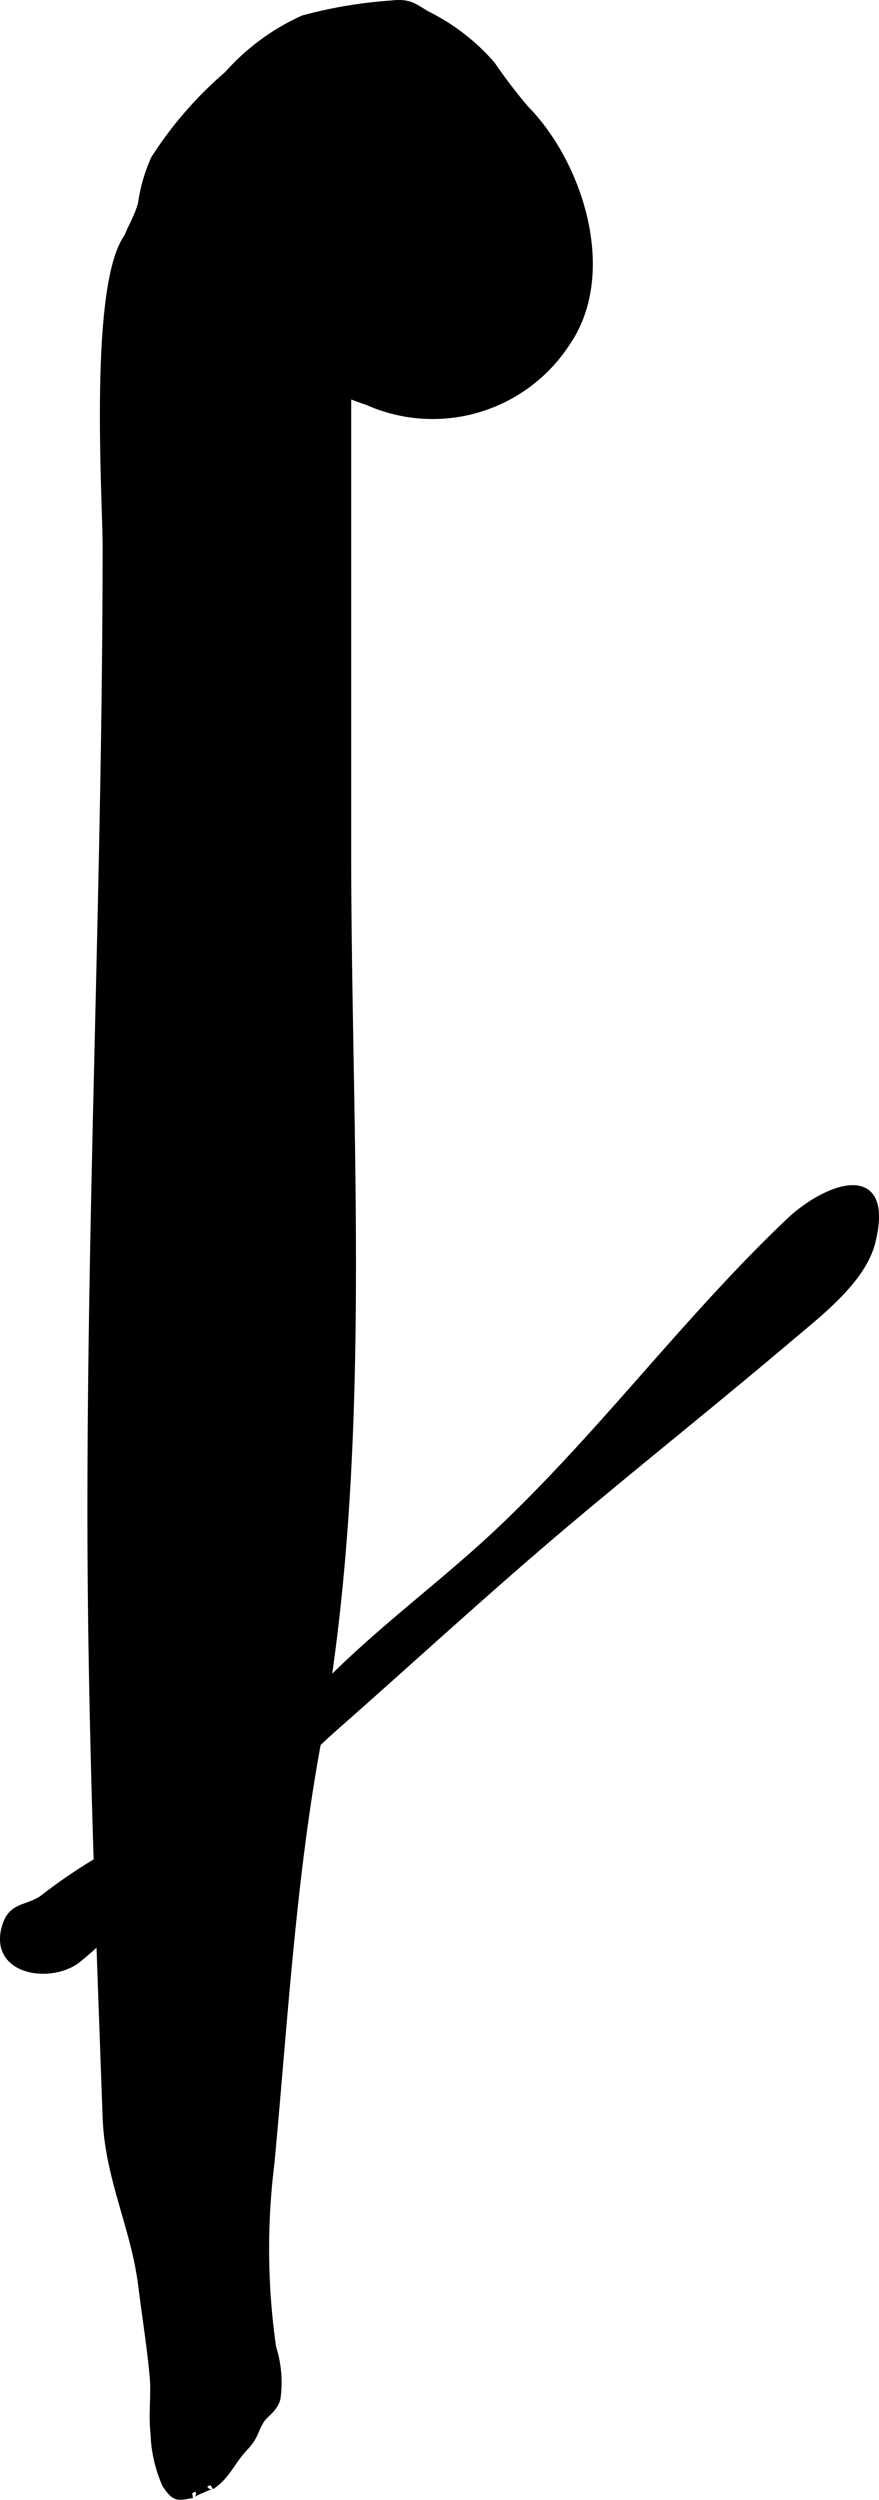
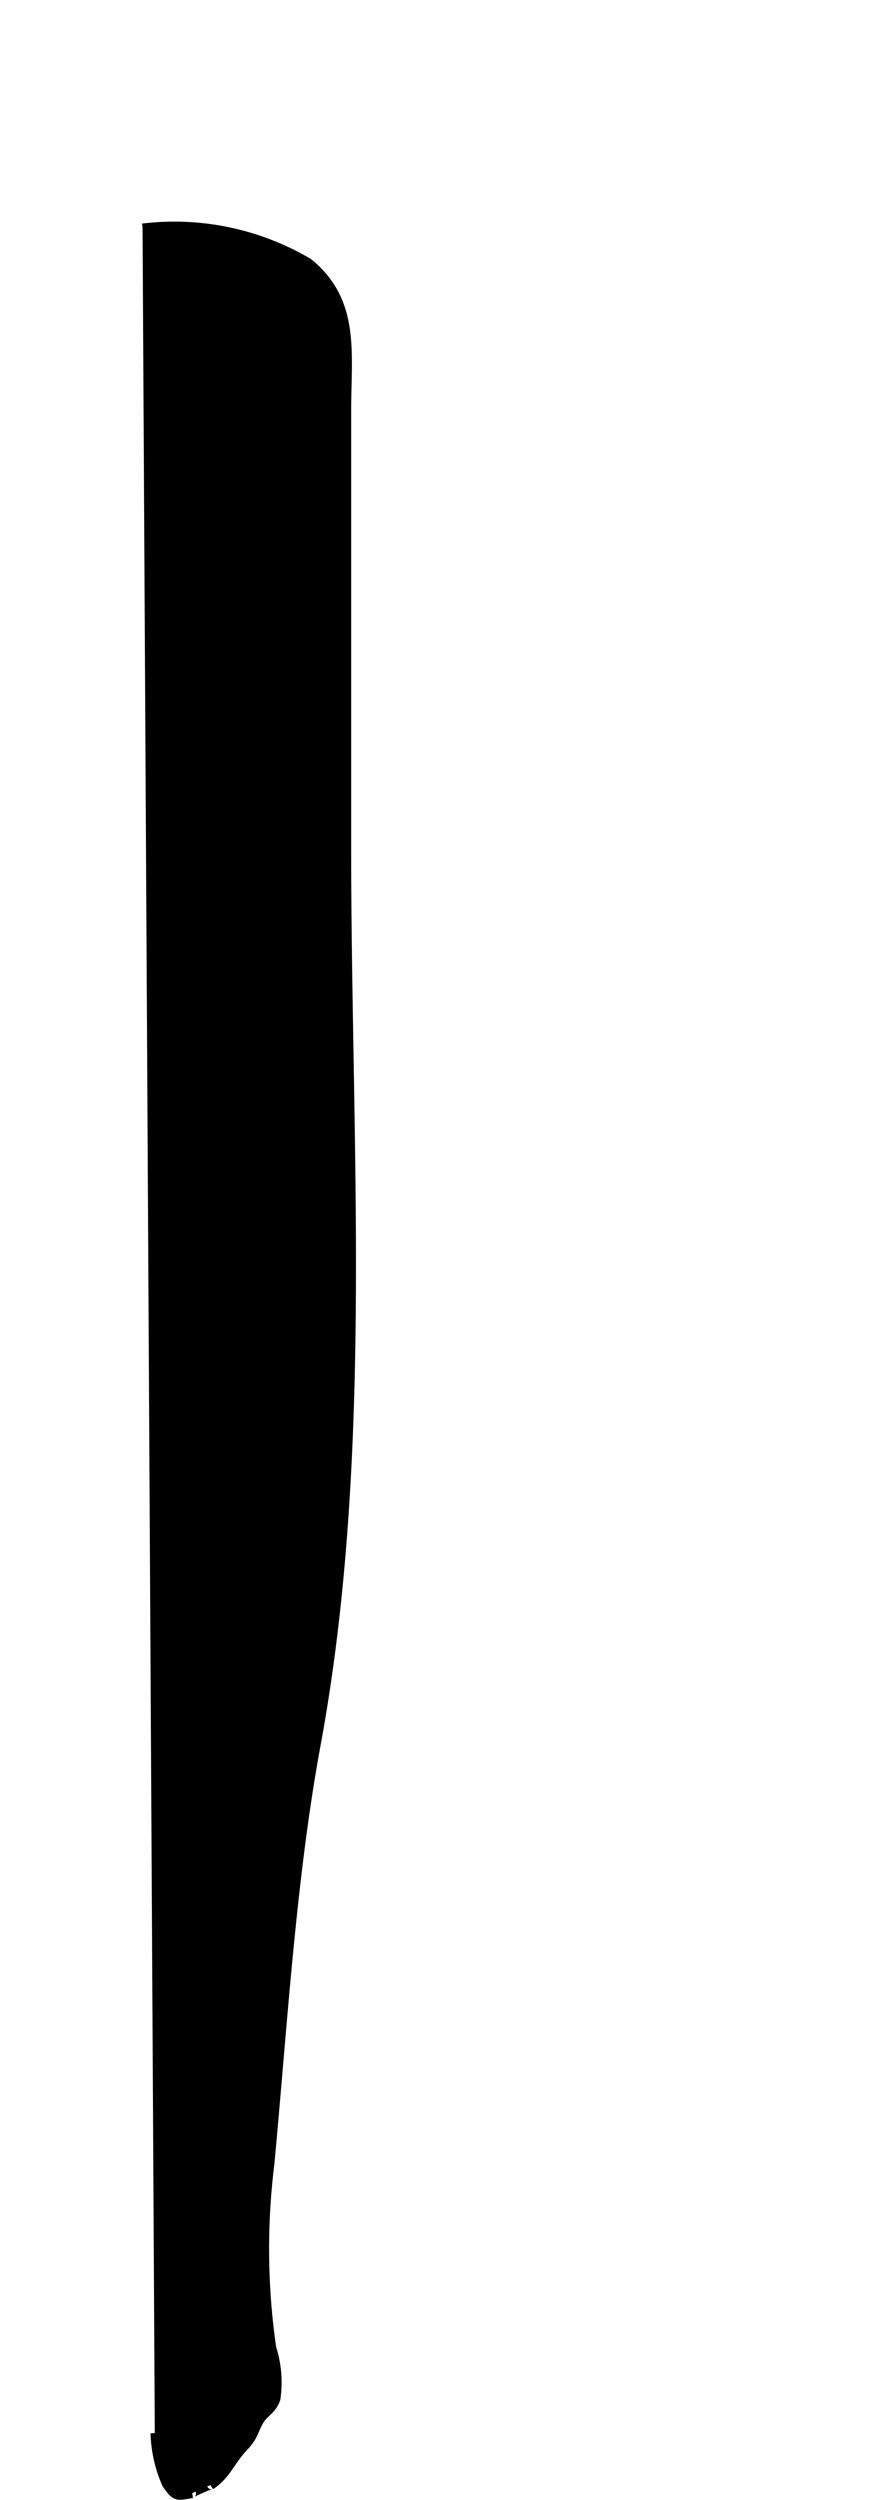
<svg xmlns="http://www.w3.org/2000/svg" version="1.1" width="5.449mm" height="15.496mm" viewBox="0 0 15.446 43.926">
  <defs>
    <style type="text/css">
      .a {
        stroke: #000;
        stroke-miterlimit: 10;
        stroke-width: 0.15px;
      }
    </style>
  </defs>
-   <path class="a" d="M5.268,6.466a5.07,5.07,0,0,0,1.196.579A2.794,2.794,0,0,0,9.945,6.018c.839-1.215.231-3.132-.727-4.102a9.437,9.437,0,0,1-.585-.768A3.638,3.638,0,0,0,7.507.274c-.252-.143-.305-.229-.642-.189a7.941,7.941,0,0,0-1.533.259,3.937,3.937,0,0,0-1.323.976,6.731,6.731,0,0,0-1.283,1.476,2.869,2.869,0,0,0-.226.782c-.119.461-.483.753-.208,1.227.243.419.693.484,1.101.676a7.824,7.824,0,0,1,1.683.835C5.141,6.37,5.205,6.42,5.268,6.466Z" />
-   <path class="a" d="M2.505,4.003a4.639,4.639,0,0,1,2.916.61c.838.683.675,1.581.675,2.606v7.707c0,5.22.398,10.668-.537,15.731-.436,2.37-.586,4.955-.812,7.359a12.16,12.16,0,0,0,.032,3.241,1.982,1.982,0,0,1,.074.889c-.054.187-.208.253-.284.377-.114.188-.094.277-.285.479-.233.247-.307.496-.581.673.087-.056-.409.159-.324.145-.274.045-.29.069-.456-.169a2.382,2.382,0,0,1-.203-.898c-.04-.327.015-.665-.015-.995-.047-.521-.133-1.052-.198-1.574-.128-1.055-.591-1.908-.629-2.985-.128-3.556-.267-7.082-.267-10.641,0-5.686.266-11.261.267-16.976,0-.903-.304-5.466.627-5.581" />
-   <path class="a" d="M8.85,26.85c1.79-1.706,3.255-3.694,5.038-5.385.597-.565,1.76-1.054,1.423.344-.164.681-.953,1.273-1.456,1.702-1.312,1.112-2.704,2.219-4.021,3.333-1.321,1.118-2.634,2.329-3.947,3.485-.679.597-1.266,1.288-1.924,1.907-.603.566-1.32.943-1.911,1.521a5.645,5.645,0,0,1-.729.686c-.481.333-1.458.173-1.208-.606.109-.34.351-.275.631-.454a9.432,9.432,0,0,1,.909-.629,4.362,4.362,0,0,0,.77-.439,19.569,19.569,0,0,0,3.048-2.42C6.51,28.764,7.751,27.9,8.85,26.85Z" />
+   <path class="a" d="M2.505,4.003a4.639,4.639,0,0,1,2.916.61c.838.683.675,1.581.675,2.606v7.707c0,5.22.398,10.668-.537,15.731-.436,2.37-.586,4.955-.812,7.359a12.16,12.16,0,0,0,.032,3.241,1.982,1.982,0,0,1,.074.889c-.054.187-.208.253-.284.377-.114.188-.094.277-.285.479-.233.247-.307.496-.581.673.087-.056-.409.159-.324.145-.274.045-.29.069-.456-.169a2.382,2.382,0,0,1-.203-.898" />
</svg>